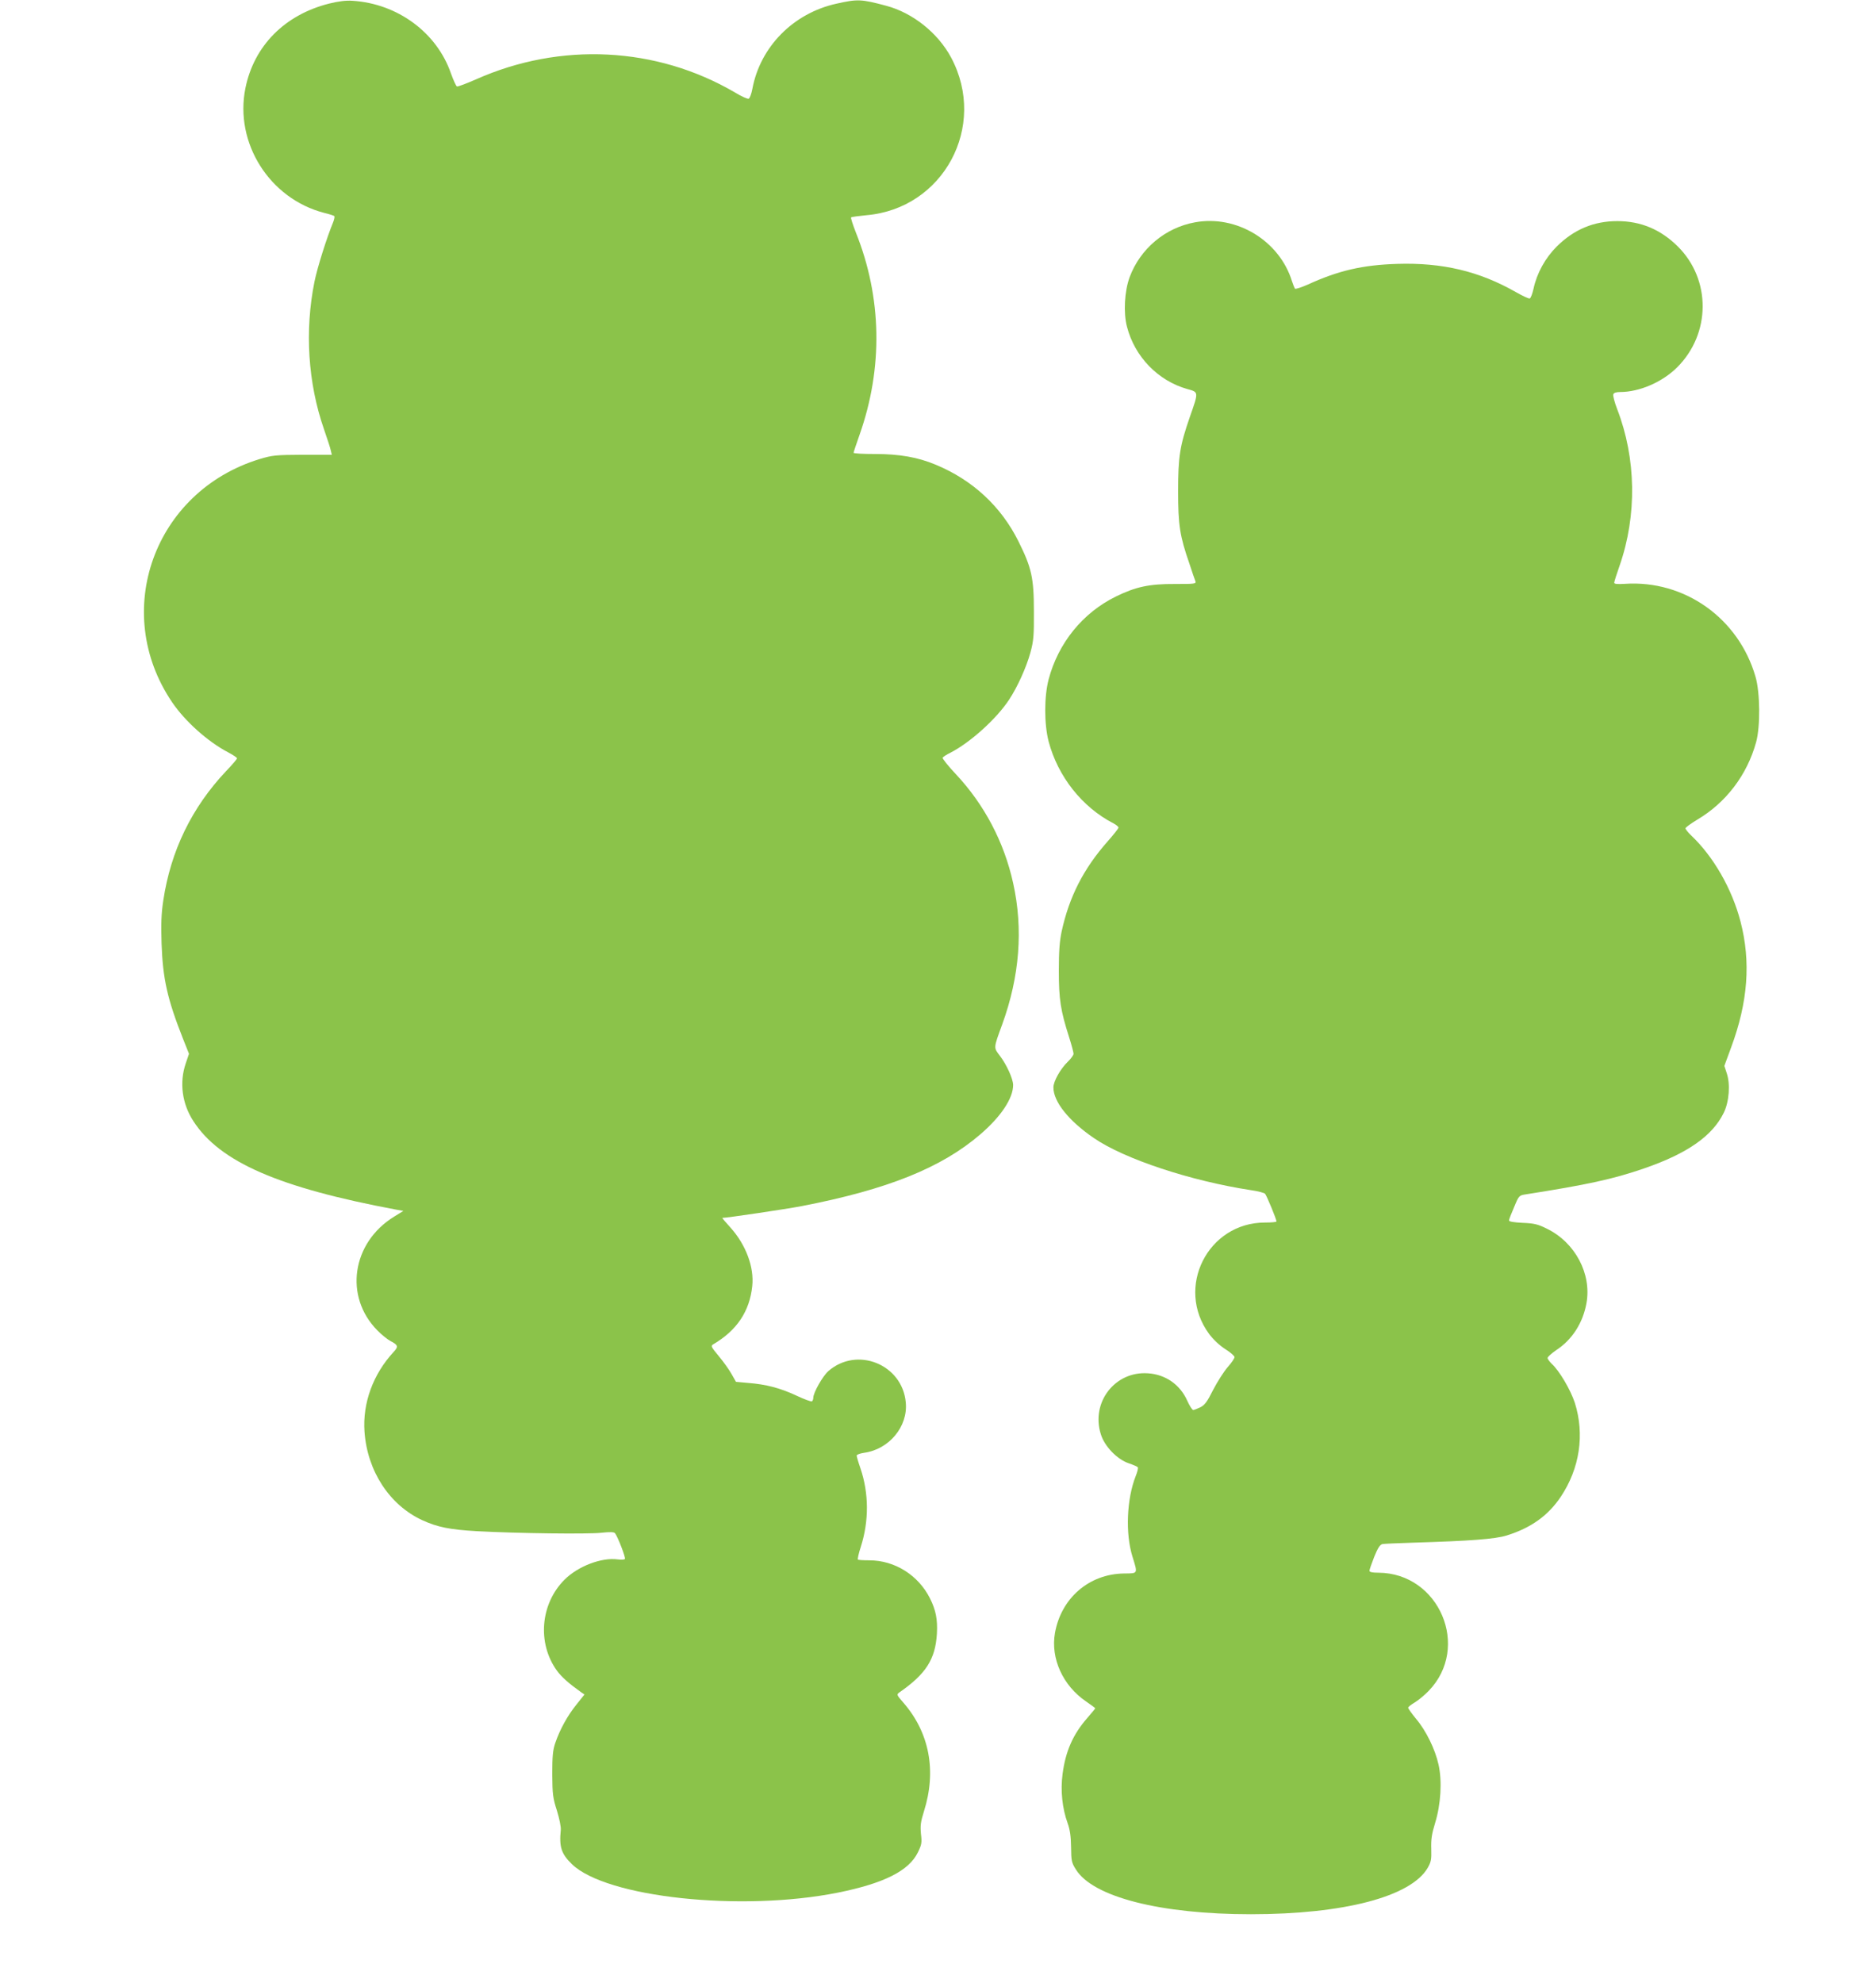
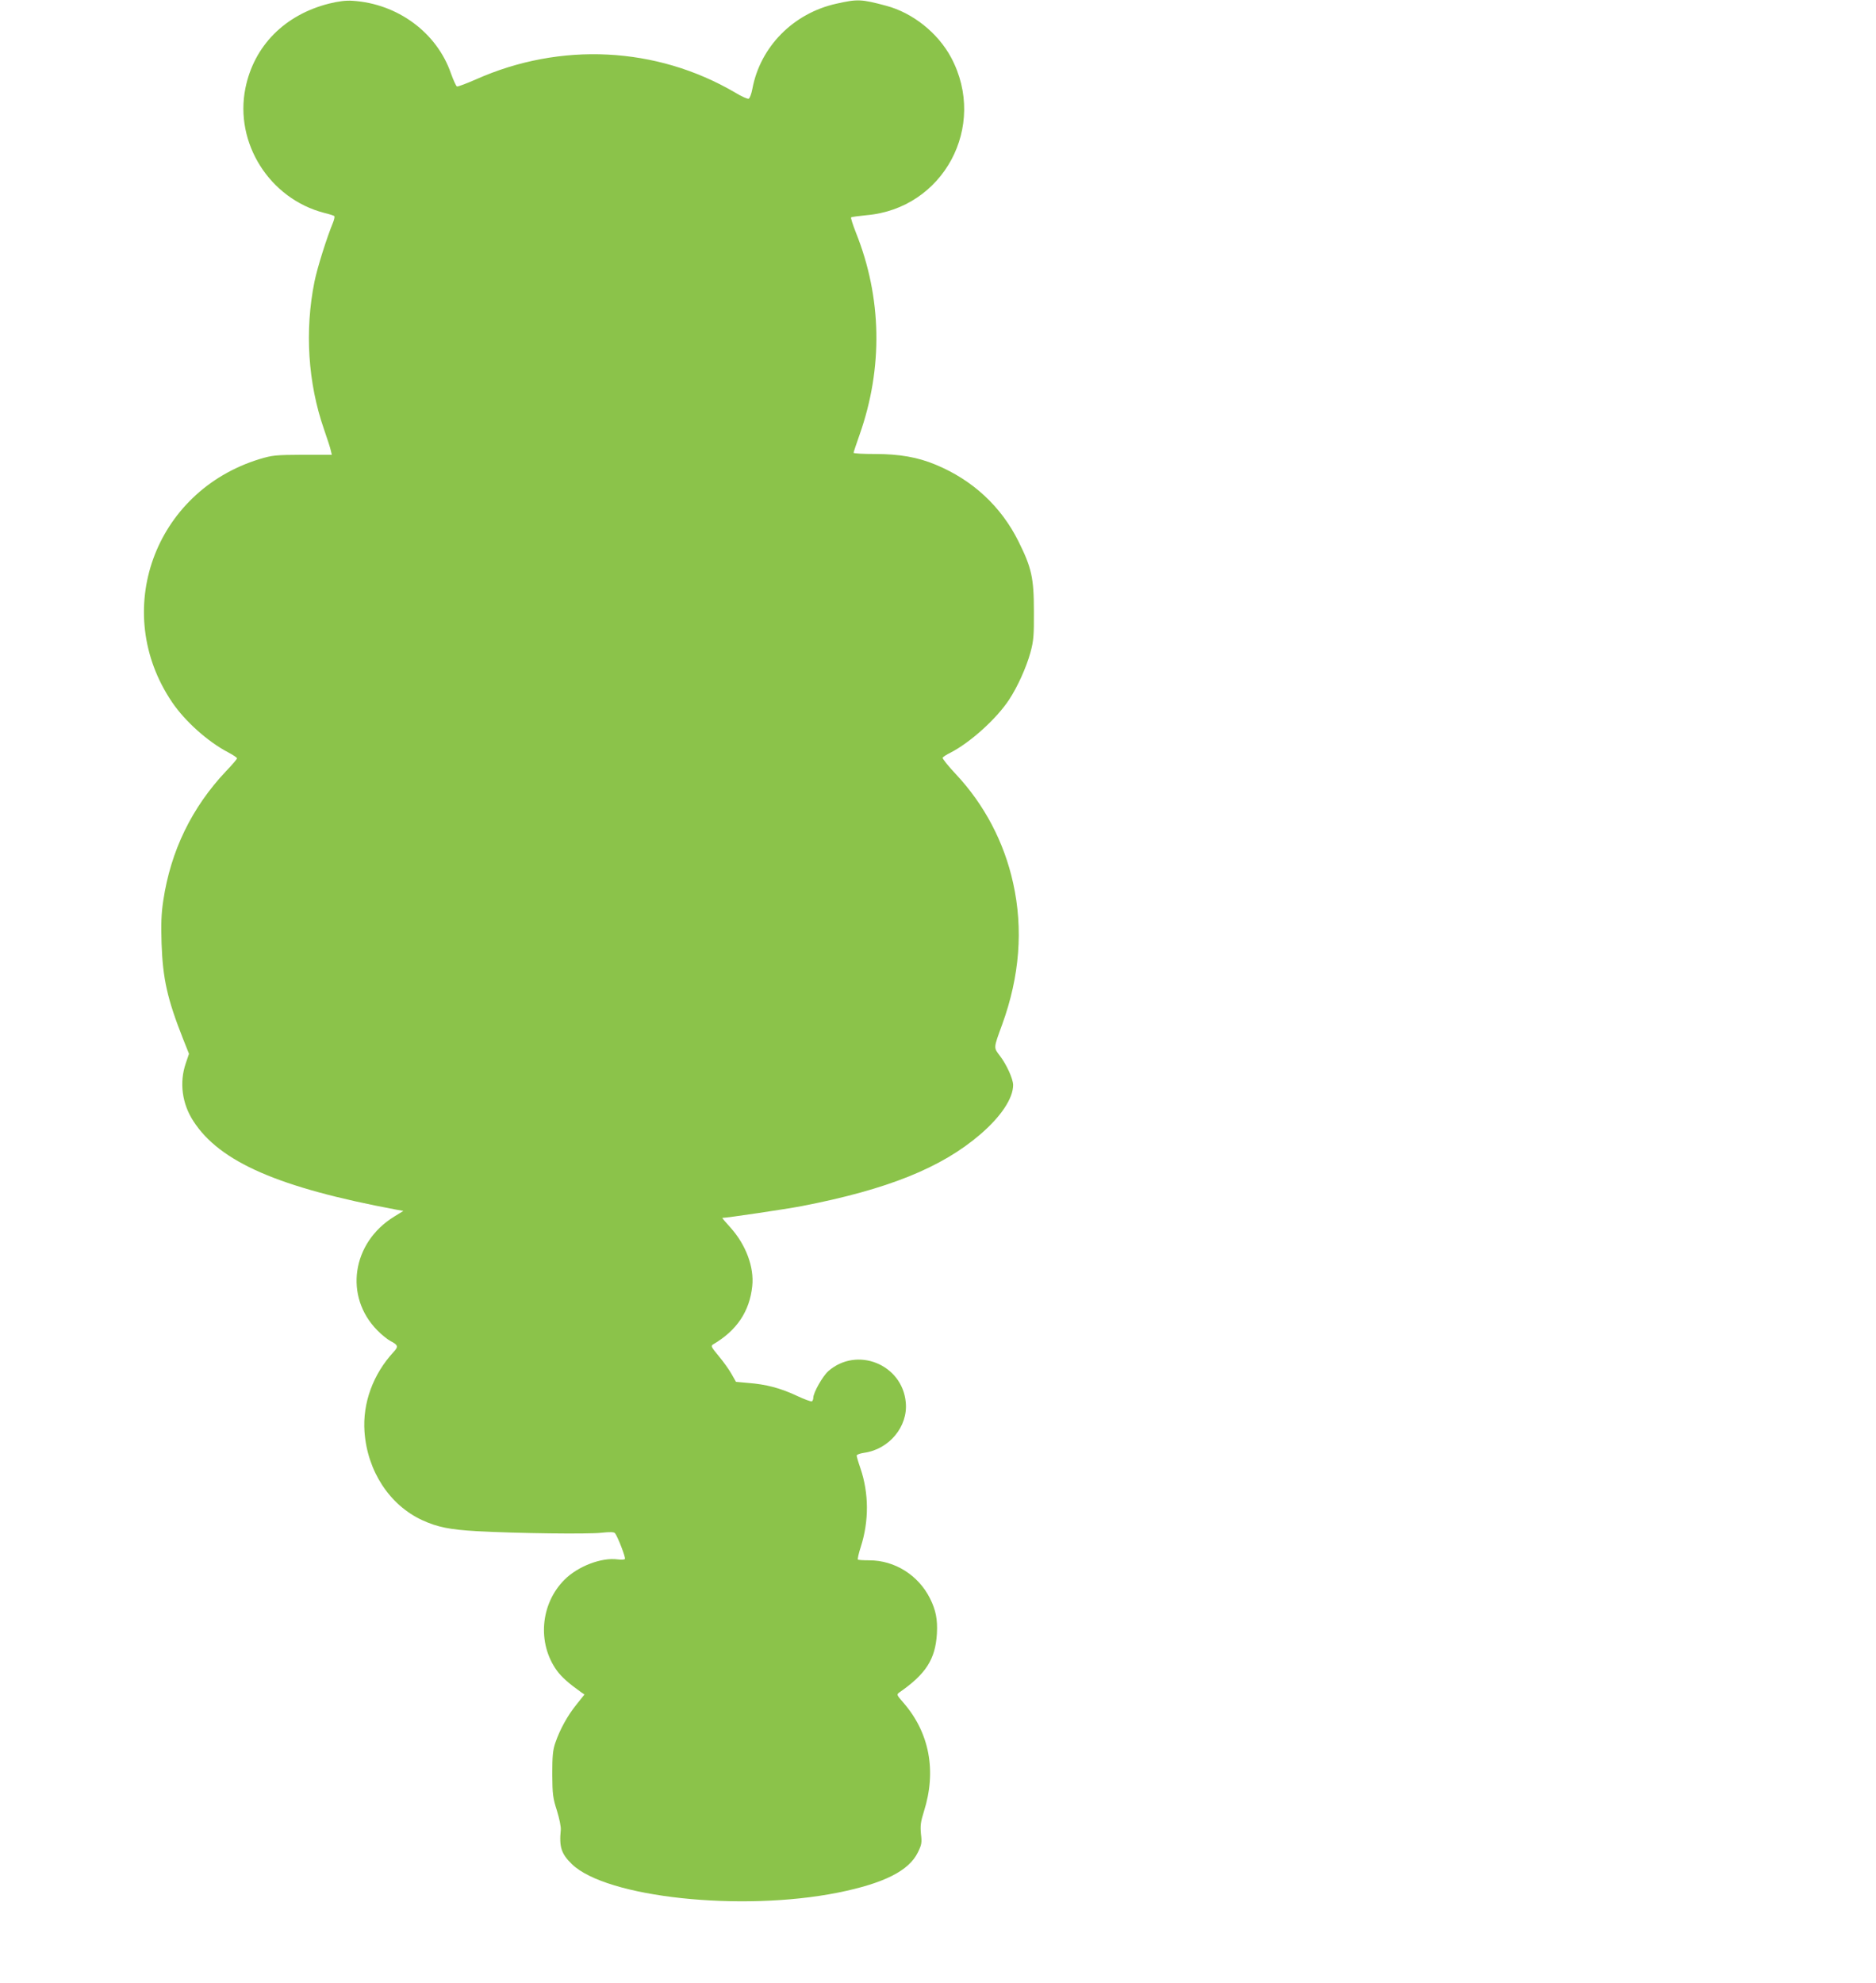
<svg xmlns="http://www.w3.org/2000/svg" version="1.0" width="1211pt" height="1280pt" viewBox="0 0 1211 1280" preserveAspectRatio="xMidYMid meet">
  <g transform="translate(0,1280) scale(0.1,-0.1)" fill="#8bc34a" stroke="none">
    <path d="M2125 12777 c-287 -72 -486 -273 -541 -547 -71 -354 157 -713 509 -804 33 -8 62 -17 65 -21 3 -3 0 -20 -7 -38 -41 -99 -103 -295 -121 -385 -64 -317 -42 -654 61 -951 22 -64 43 -127 45 -141 l6 -25 -189 0 c-176 -1 -194 -3 -278 -28 -681 -209 -960 -985 -564 -1569 84 -124 231 -255 361 -323 32 -17 58 -34 58 -39 0 -5 -31 -42 -70 -82 -222 -235 -358 -515 -406 -836 -13 -86 -15 -152 -11 -278 8 -227 37 -357 138 -613 l39 -98 -21 -62 c-42 -123 -24 -260 49 -372 170 -264 551 -430 1311 -572 l45 -8 -60 -37 c-273 -168 -324 -516 -108 -734 27 -28 66 -59 85 -69 49 -25 52 -36 20 -70 -133 -144 -201 -330 -188 -515 18 -254 162 -474 373 -571 98 -45 178 -61 354 -71 257 -14 717 -20 803 -10 56 6 80 5 87 -3 17 -21 70 -157 64 -166 -2 -5 -24 -6 -47 -3 -104 14 -256 -44 -343 -131 -156 -156 -177 -410 -49 -587 30 -41 76 -82 156 -139 l22 -15 -52 -65 c-56 -69 -107 -160 -137 -249 -15 -44 -19 -83 -19 -200 1 -131 4 -154 30 -235 16 -52 27 -105 25 -125 -11 -110 3 -154 72 -221 222 -215 1092 -308 1715 -184 299 60 460 141 518 260 24 49 27 62 20 119 -5 54 -2 78 19 145 83 262 36 509 -133 703 -43 49 -44 52 -26 65 173 120 233 215 243 380 5 92 -7 152 -45 228 -75 149 -227 245 -391 245 -38 0 -71 2 -74 5 -3 3 5 41 19 83 53 166 52 344 -2 504 -14 40 -25 78 -25 84 0 6 21 14 48 18 161 22 284 169 269 325 -22 246 -315 364 -500 202 -37 -33 -97 -139 -97 -172 0 -10 -4 -20 -9 -23 -5 -3 -51 14 -102 38 -103 48 -194 72 -311 81 l-77 7 -29 51 c-16 29 -54 81 -83 116 -49 59 -52 65 -35 75 153 90 235 213 252 376 13 122 -41 267 -141 378 -31 34 -55 62 -52 62 29 0 413 57 512 76 553 107 902 247 1153 463 134 115 213 234 212 320 -1 39 -42 130 -84 185 -43 57 -44 47 14 206 112 309 136 614 70 911 -58 264 -186 507 -370 703 -50 53 -88 101 -85 106 4 6 25 20 48 31 129 66 298 218 380 342 55 83 112 209 139 307 20 75 23 107 22 265 0 216 -15 281 -99 450 -112 226 -296 397 -535 496 -115 48 -233 69 -392 69 -76 0 -138 3 -138 8 0 4 18 57 39 117 152 431 144 885 -24 1304 -20 51 -34 95 -31 98 3 3 47 9 98 14 498 42 784 574 548 1017 -85 159 -247 289 -420 335 -161 43 -184 44 -322 13 -278 -62 -490 -278 -541 -548 -6 -33 -17 -62 -24 -65 -7 -3 -48 15 -90 41 -505 295 -1124 327 -1670 84 -62 -27 -117 -48 -123 -46 -6 2 -23 40 -39 84 -91 264 -345 451 -636 469 -40 3 -90 -3 -150 -18z" />
-     <path d="M7713 11365 c-192 -35 -353 -171 -421 -354 -33 -89 -41 -230 -17 -320 50 -194 201 -349 390 -402 73 -20 73 -17 16 -179 -65 -187 -76 -257 -76 -480 0 -218 11 -290 72 -465 18 -55 36 -108 40 -117 5 -16 -7 -17 -133 -17 -164 1 -253 -18 -381 -81 -214 -105 -372 -300 -434 -535 -29 -111 -29 -288 0 -400 60 -227 217 -425 419 -529 17 -9 32 -21 32 -27 0 -6 -31 -45 -69 -88 -157 -178 -249 -358 -298 -583 -13 -62 -18 -126 -18 -253 0 -184 11 -256 66 -428 16 -50 29 -99 29 -108 0 -8 -16 -31 -36 -50 -48 -46 -94 -127 -94 -167 0 -92 98 -215 260 -326 197 -136 628 -278 1015 -337 44 -6 85 -17 91 -23 10 -10 74 -165 74 -179 0 -4 -33 -7 -74 -7 -370 0 -581 -420 -361 -719 26 -35 66 -73 103 -97 34 -21 61 -45 61 -52 1 -8 -19 -37 -44 -65 -25 -29 -67 -95 -94 -147 -38 -76 -54 -98 -82 -112 -19 -9 -39 -17 -46 -18 -7 0 -24 27 -39 60 -46 104 -141 170 -254 177 -212 15 -369 -187 -304 -393 24 -79 106 -163 181 -188 29 -10 55 -21 58 -26 3 -5 -3 -30 -14 -57 -58 -147 -67 -370 -21 -518 35 -114 38 -109 -55 -110 -225 -3 -405 -159 -445 -384 -29 -164 51 -340 201 -442 32 -22 59 -42 59 -44 0 -2 -22 -29 -50 -61 -94 -107 -142 -217 -161 -364 -14 -106 -2 -221 33 -317 15 -42 21 -84 22 -154 1 -88 3 -100 31 -144 110 -178 546 -289 1130 -289 599 0 1032 113 1141 299 22 39 25 54 23 122 -2 62 3 96 25 168 37 120 46 270 22 377 -22 99 -80 218 -145 295 -28 34 -51 66 -51 72 0 5 19 20 43 34 23 14 63 47 89 74 273 281 69 761 -324 763 -40 0 -58 4 -58 13 0 6 14 47 31 90 23 57 37 78 53 82 11 2 102 6 201 9 363 11 526 23 600 46 158 49 269 129 350 250 123 184 155 403 91 606 -27 83 -100 208 -150 253 -14 14 -26 30 -26 37 0 7 25 29 55 50 104 68 173 176 196 304 34 189 -73 391 -255 480 -58 29 -82 35 -157 38 -58 3 -89 8 -88 16 0 6 15 45 33 86 31 75 32 75 76 82 395 62 563 98 765 168 278 96 439 209 512 358 35 71 44 186 19 257 l-15 46 43 117 c110 296 129 555 61 816 -55 210 -174 418 -319 555 -20 19 -36 40 -36 45 0 6 35 31 76 56 186 110 322 289 380 500 28 101 26 321 -4 423 -109 377 -458 625 -844 599 -48 -3 -68 -1 -68 7 0 7 16 57 35 111 113 325 107 692 -16 1010 -17 44 -28 87 -25 95 3 10 19 15 44 15 125 0 273 64 369 160 217 217 219 565 4 779 -111 110 -239 164 -391 164 -152 0 -280 -54 -391 -164 -74 -74 -128 -171 -150 -273 -7 -32 -18 -60 -24 -62 -6 -3 -46 16 -90 41 -237 135 -475 191 -765 182 -225 -7 -380 -43 -579 -134 -41 -18 -78 -30 -82 -26 -3 5 -12 26 -19 48 -81 262 -358 430 -627 380z" />
  </g>
</svg>